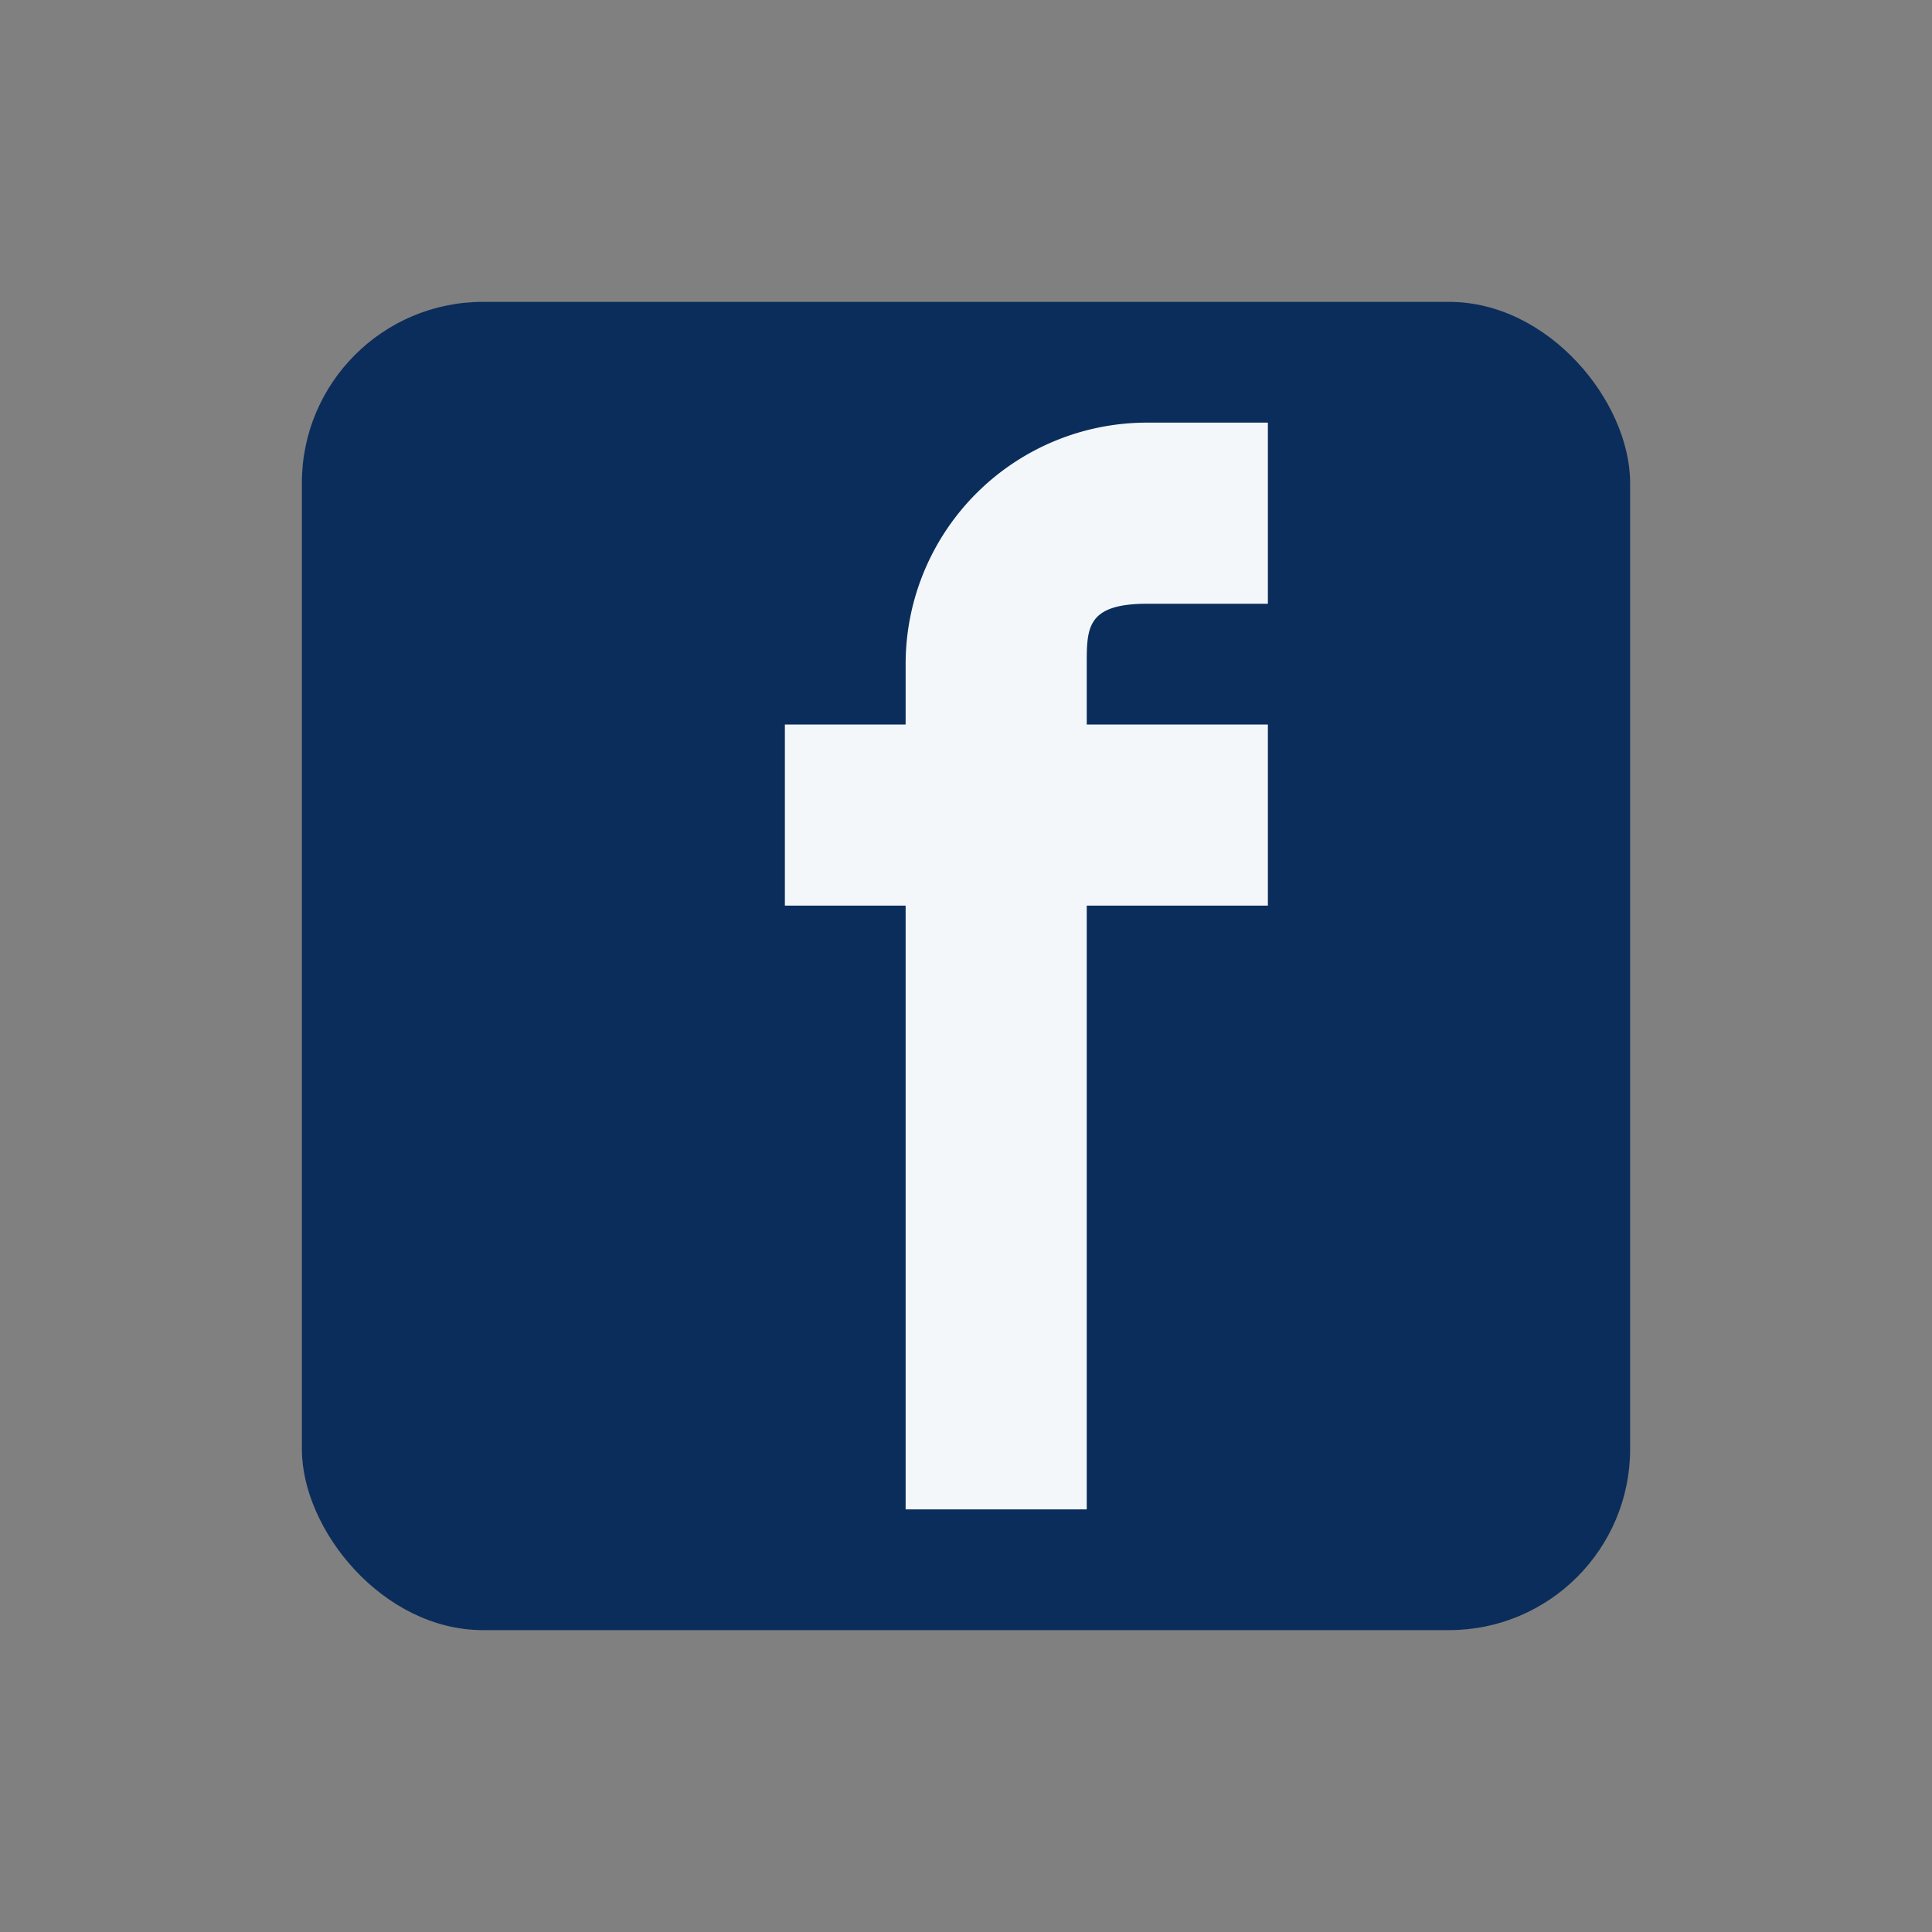
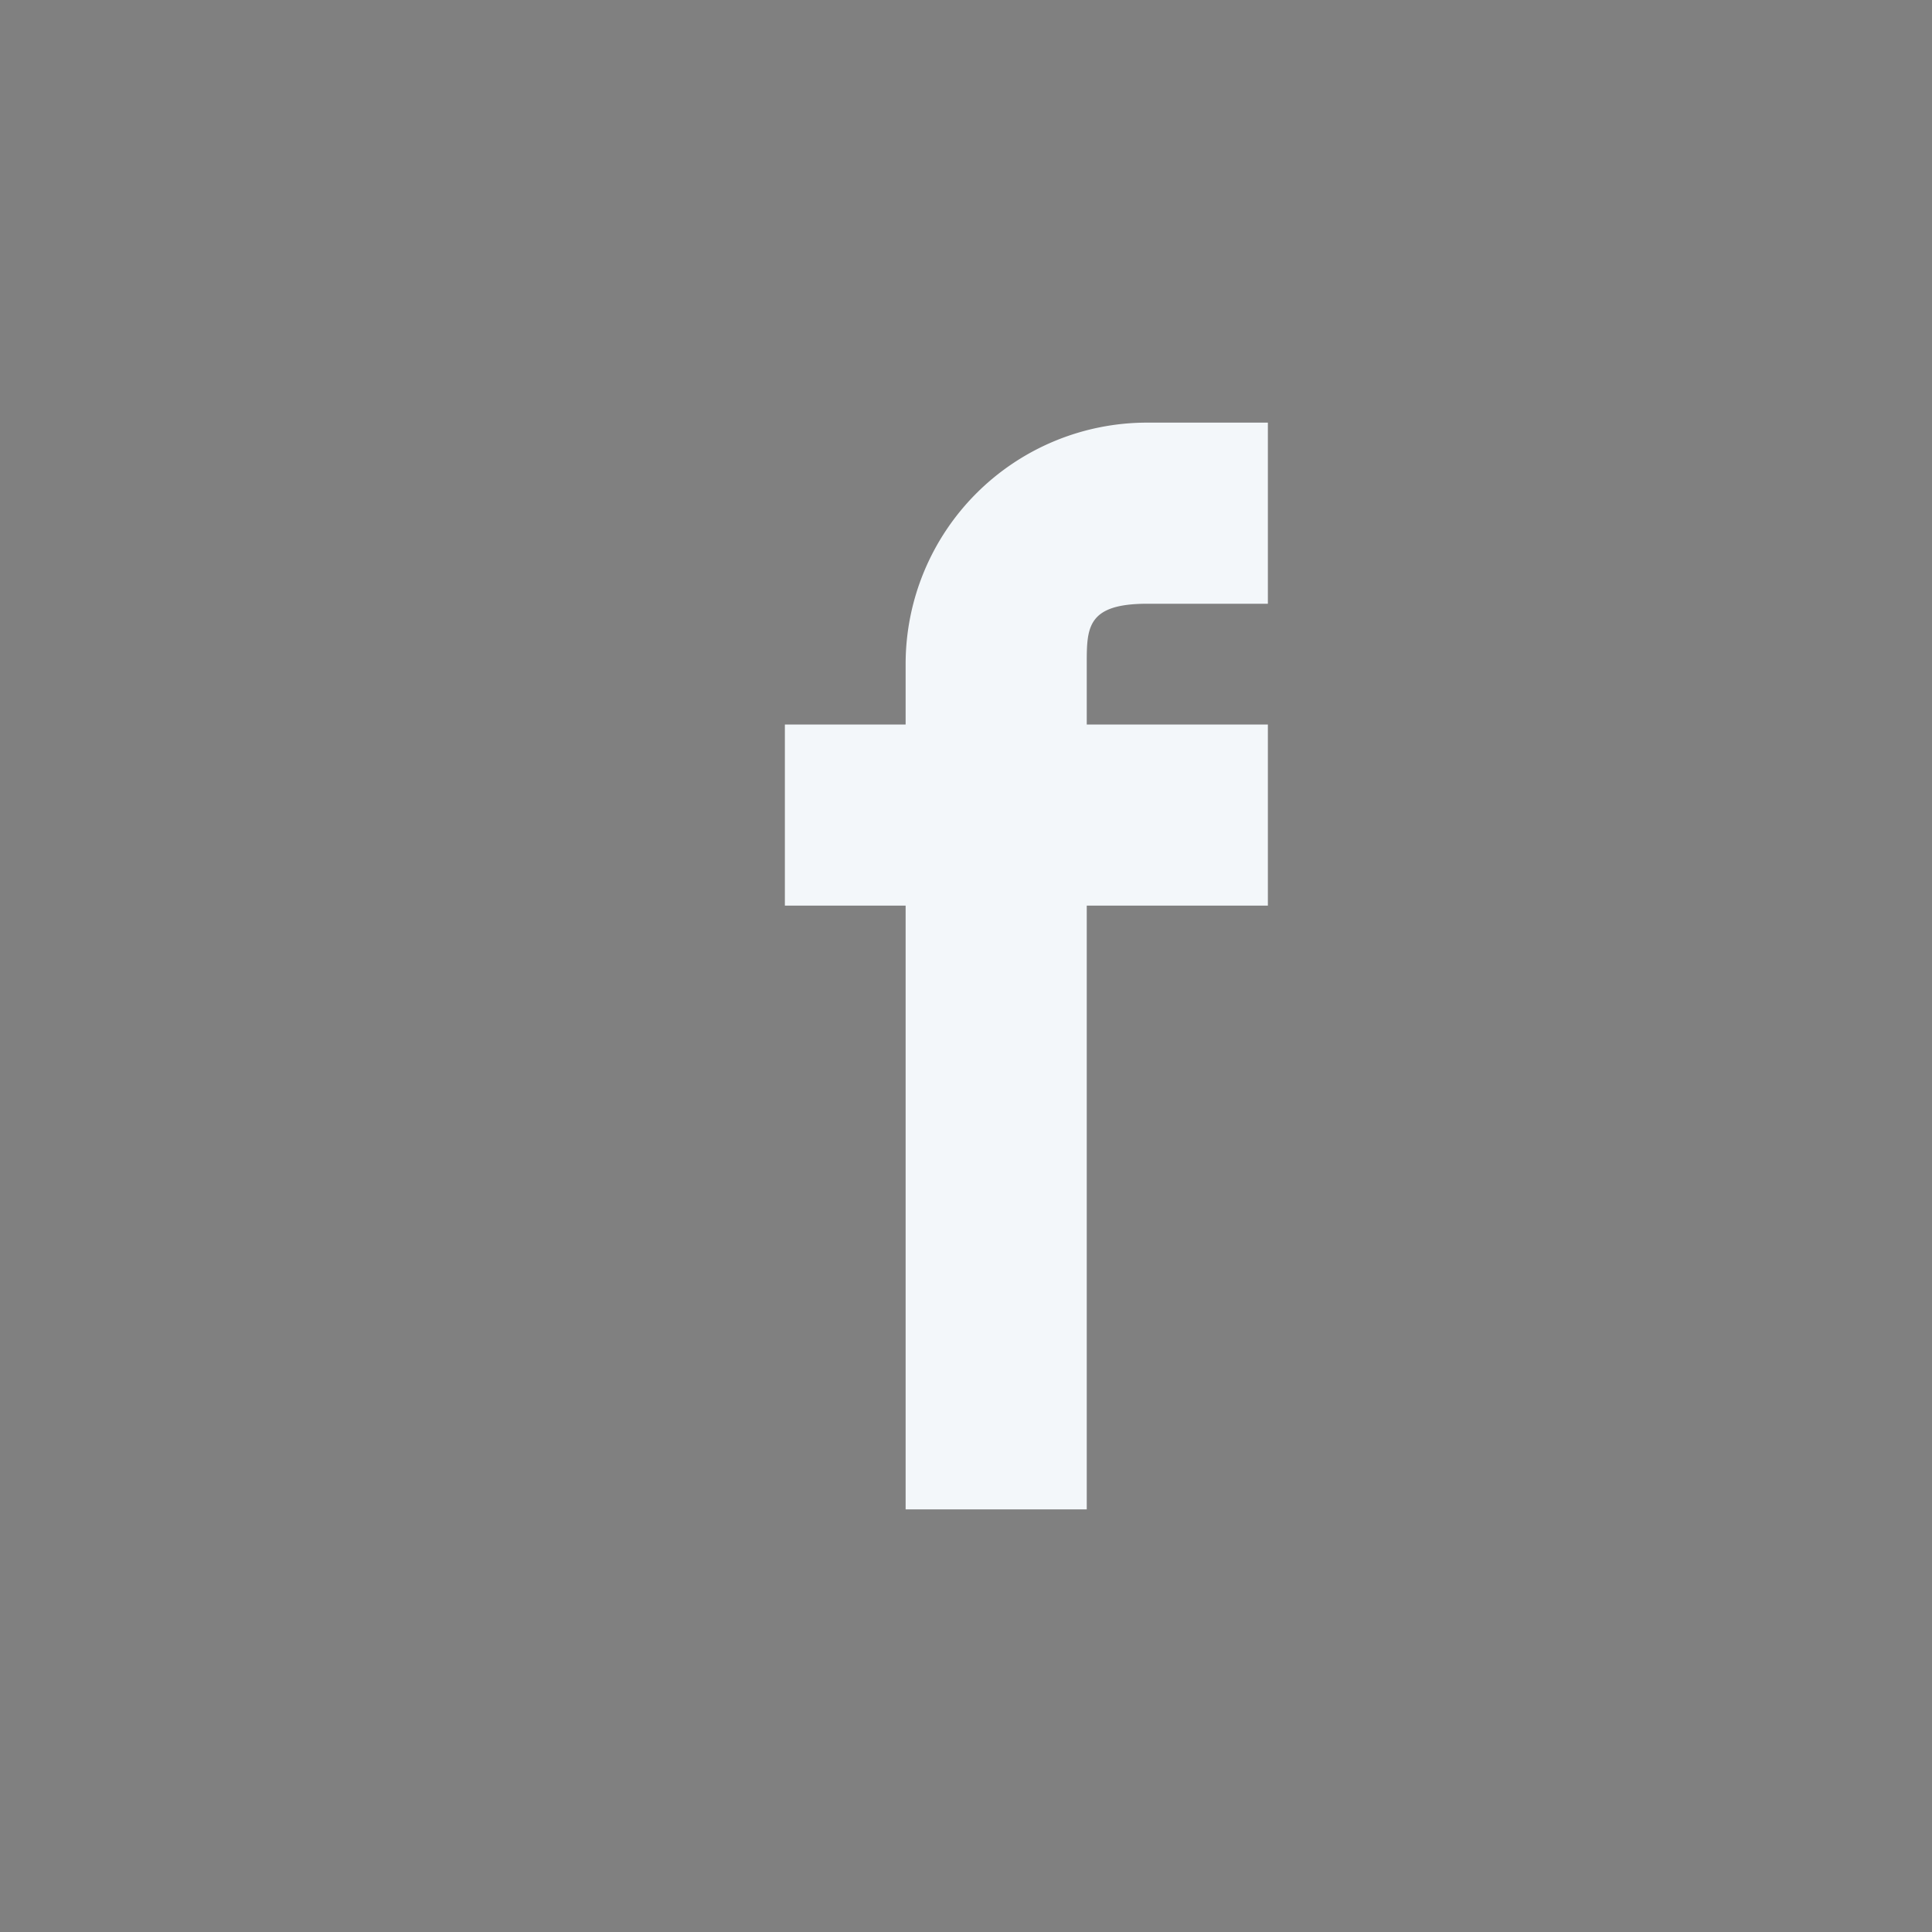
<svg xmlns="http://www.w3.org/2000/svg" width="32" height="32" viewBox="0 0 32 32">
  <rect x="0" y="0" width="32" height="32" fill="#808080" stroke="none" />
-   <rect x="5" y="5" width="22" height="22" rx="3" fill="#0B2D5B" />
  <path d="M18 12h3v3h-3v10h-3V15h-2v-3h2v-1a4 4 0 0 1 4-4h2v3h-2c-1 0-1 .4-1 1v1z" fill="#F3F7FA" />
</svg>